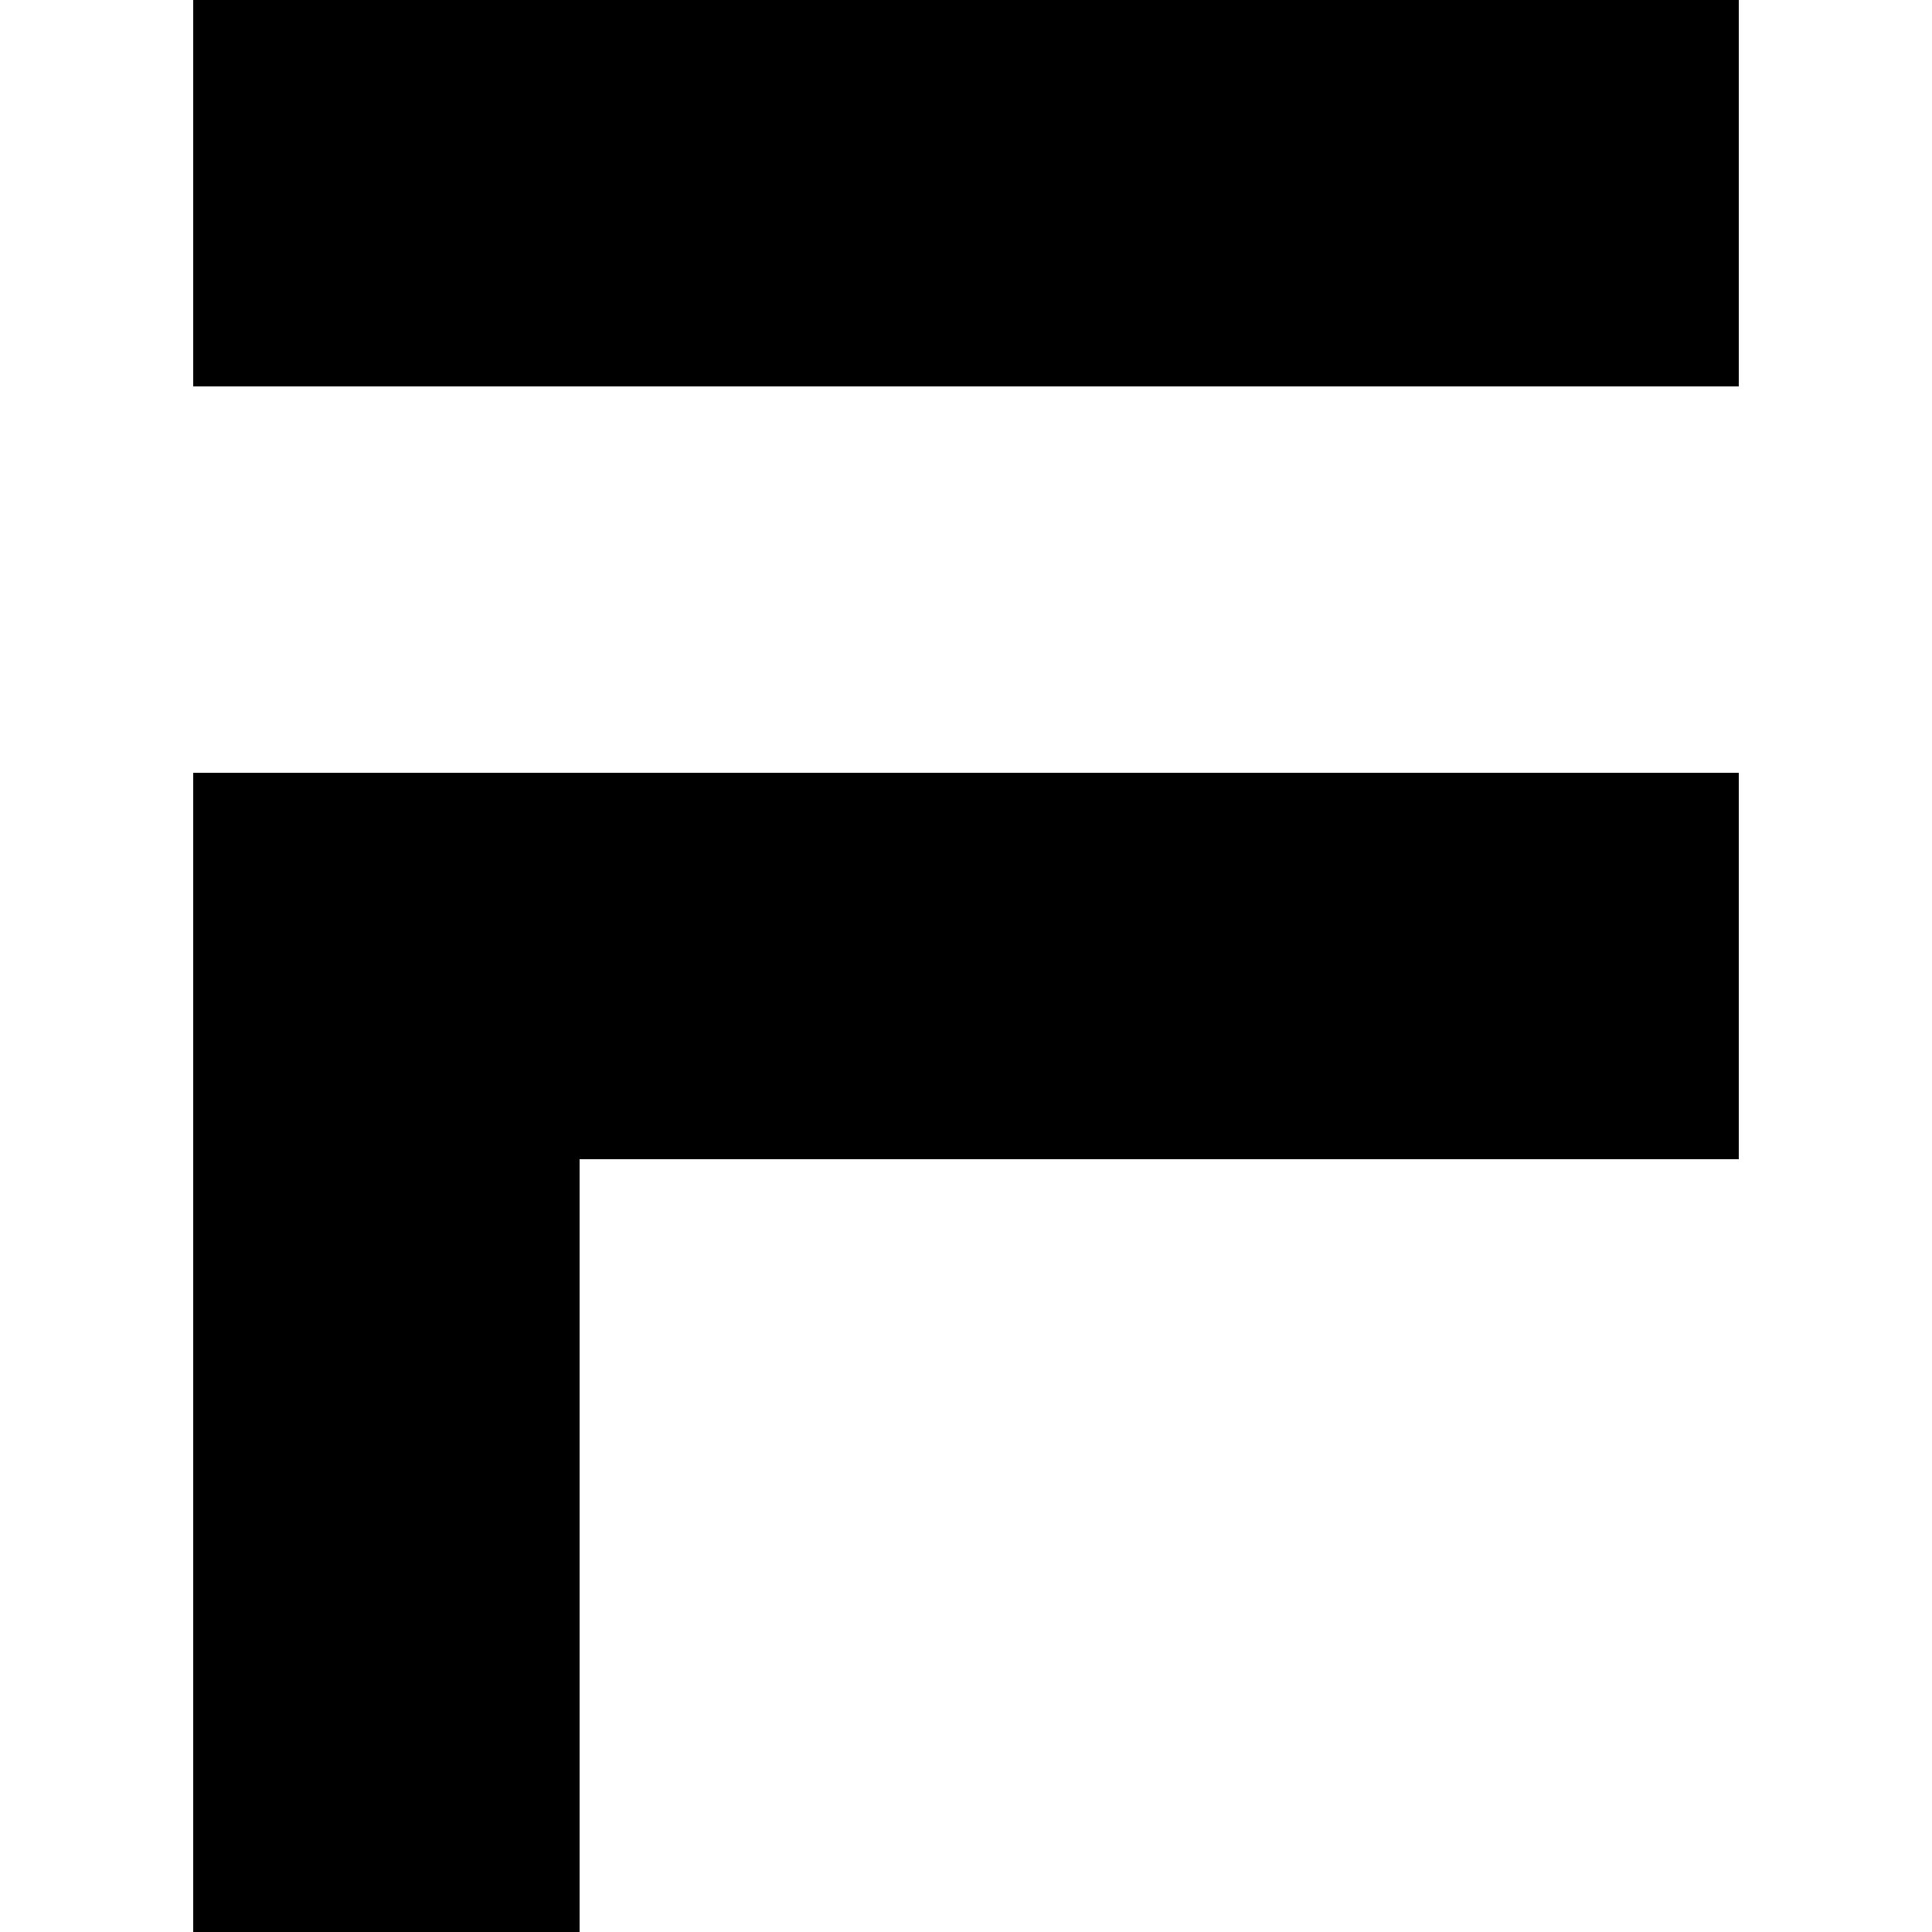
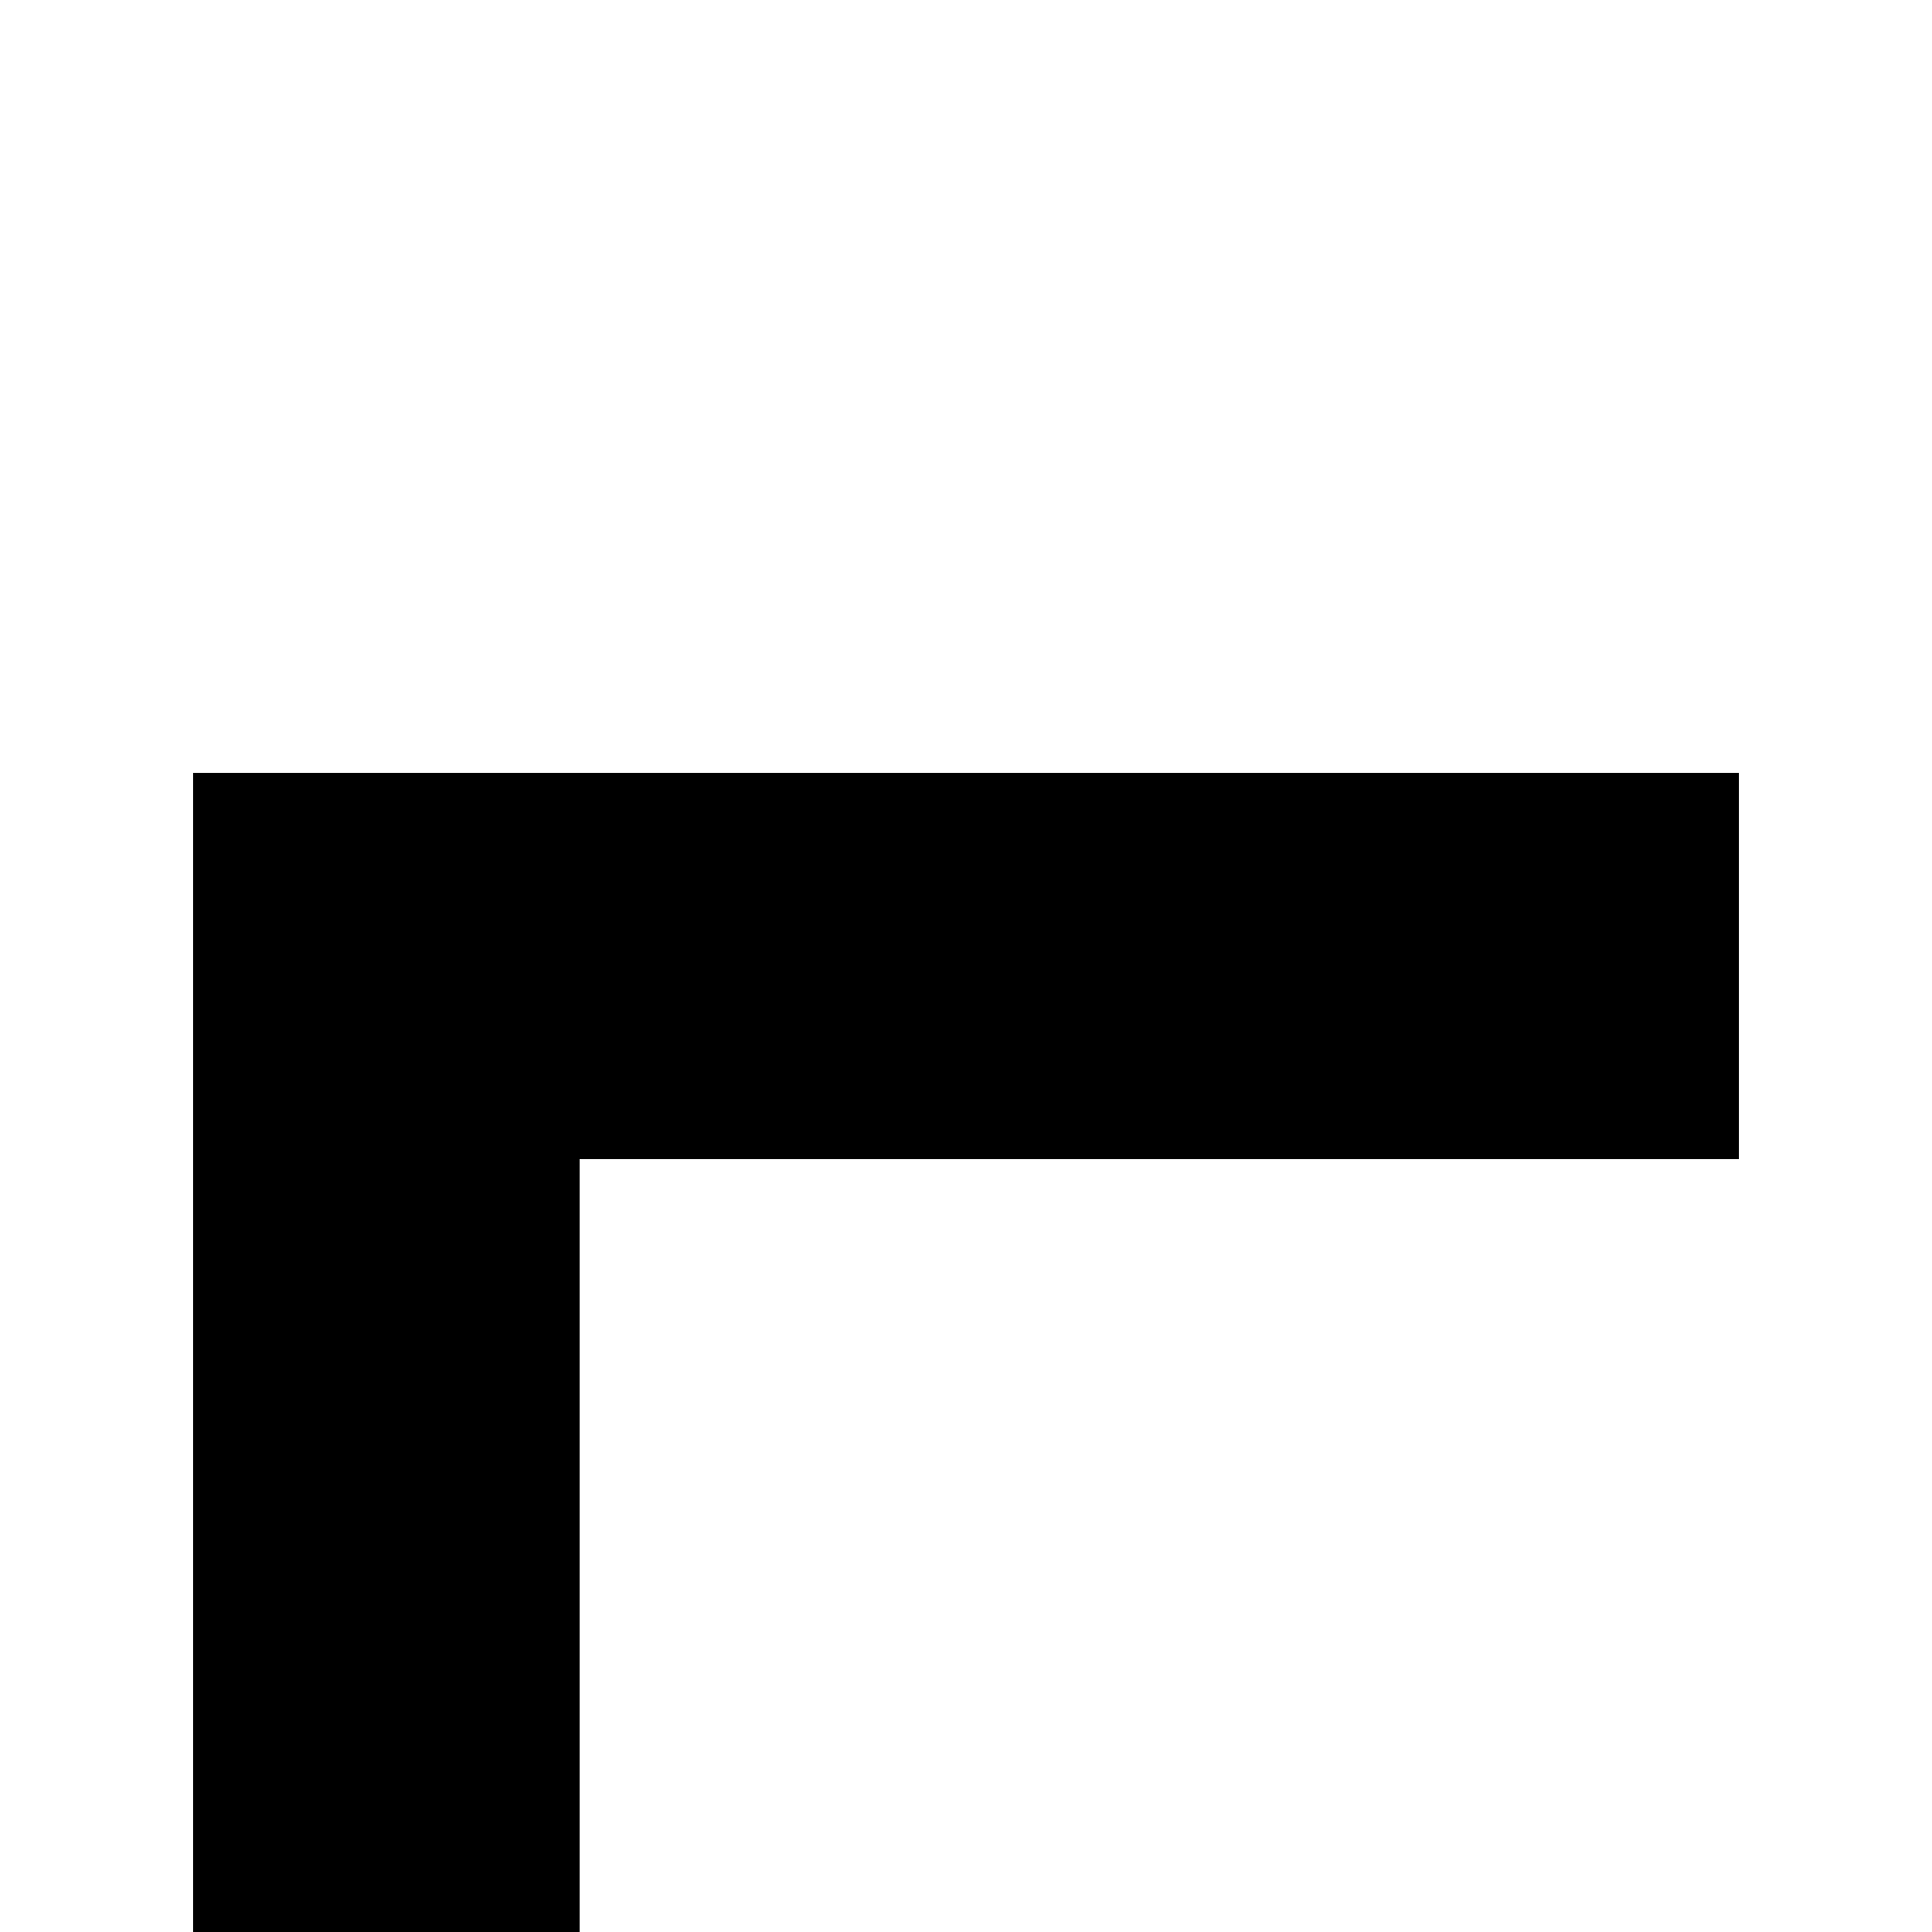
<svg xmlns="http://www.w3.org/2000/svg" id="_レイヤー_1" data-name="レイヤー_1" version="1.1" viewBox="0 0 512 512">
-   <path d="M51.2,0h409.6v102.4H51.2V0ZM460.8,307.2H153.6v204.8H51.2V204.8h409.6v102.4Z" />
+   <path d="M51.2,0v102.4H51.2V0ZM460.8,307.2H153.6v204.8H51.2V204.8h409.6v102.4Z" />
</svg>